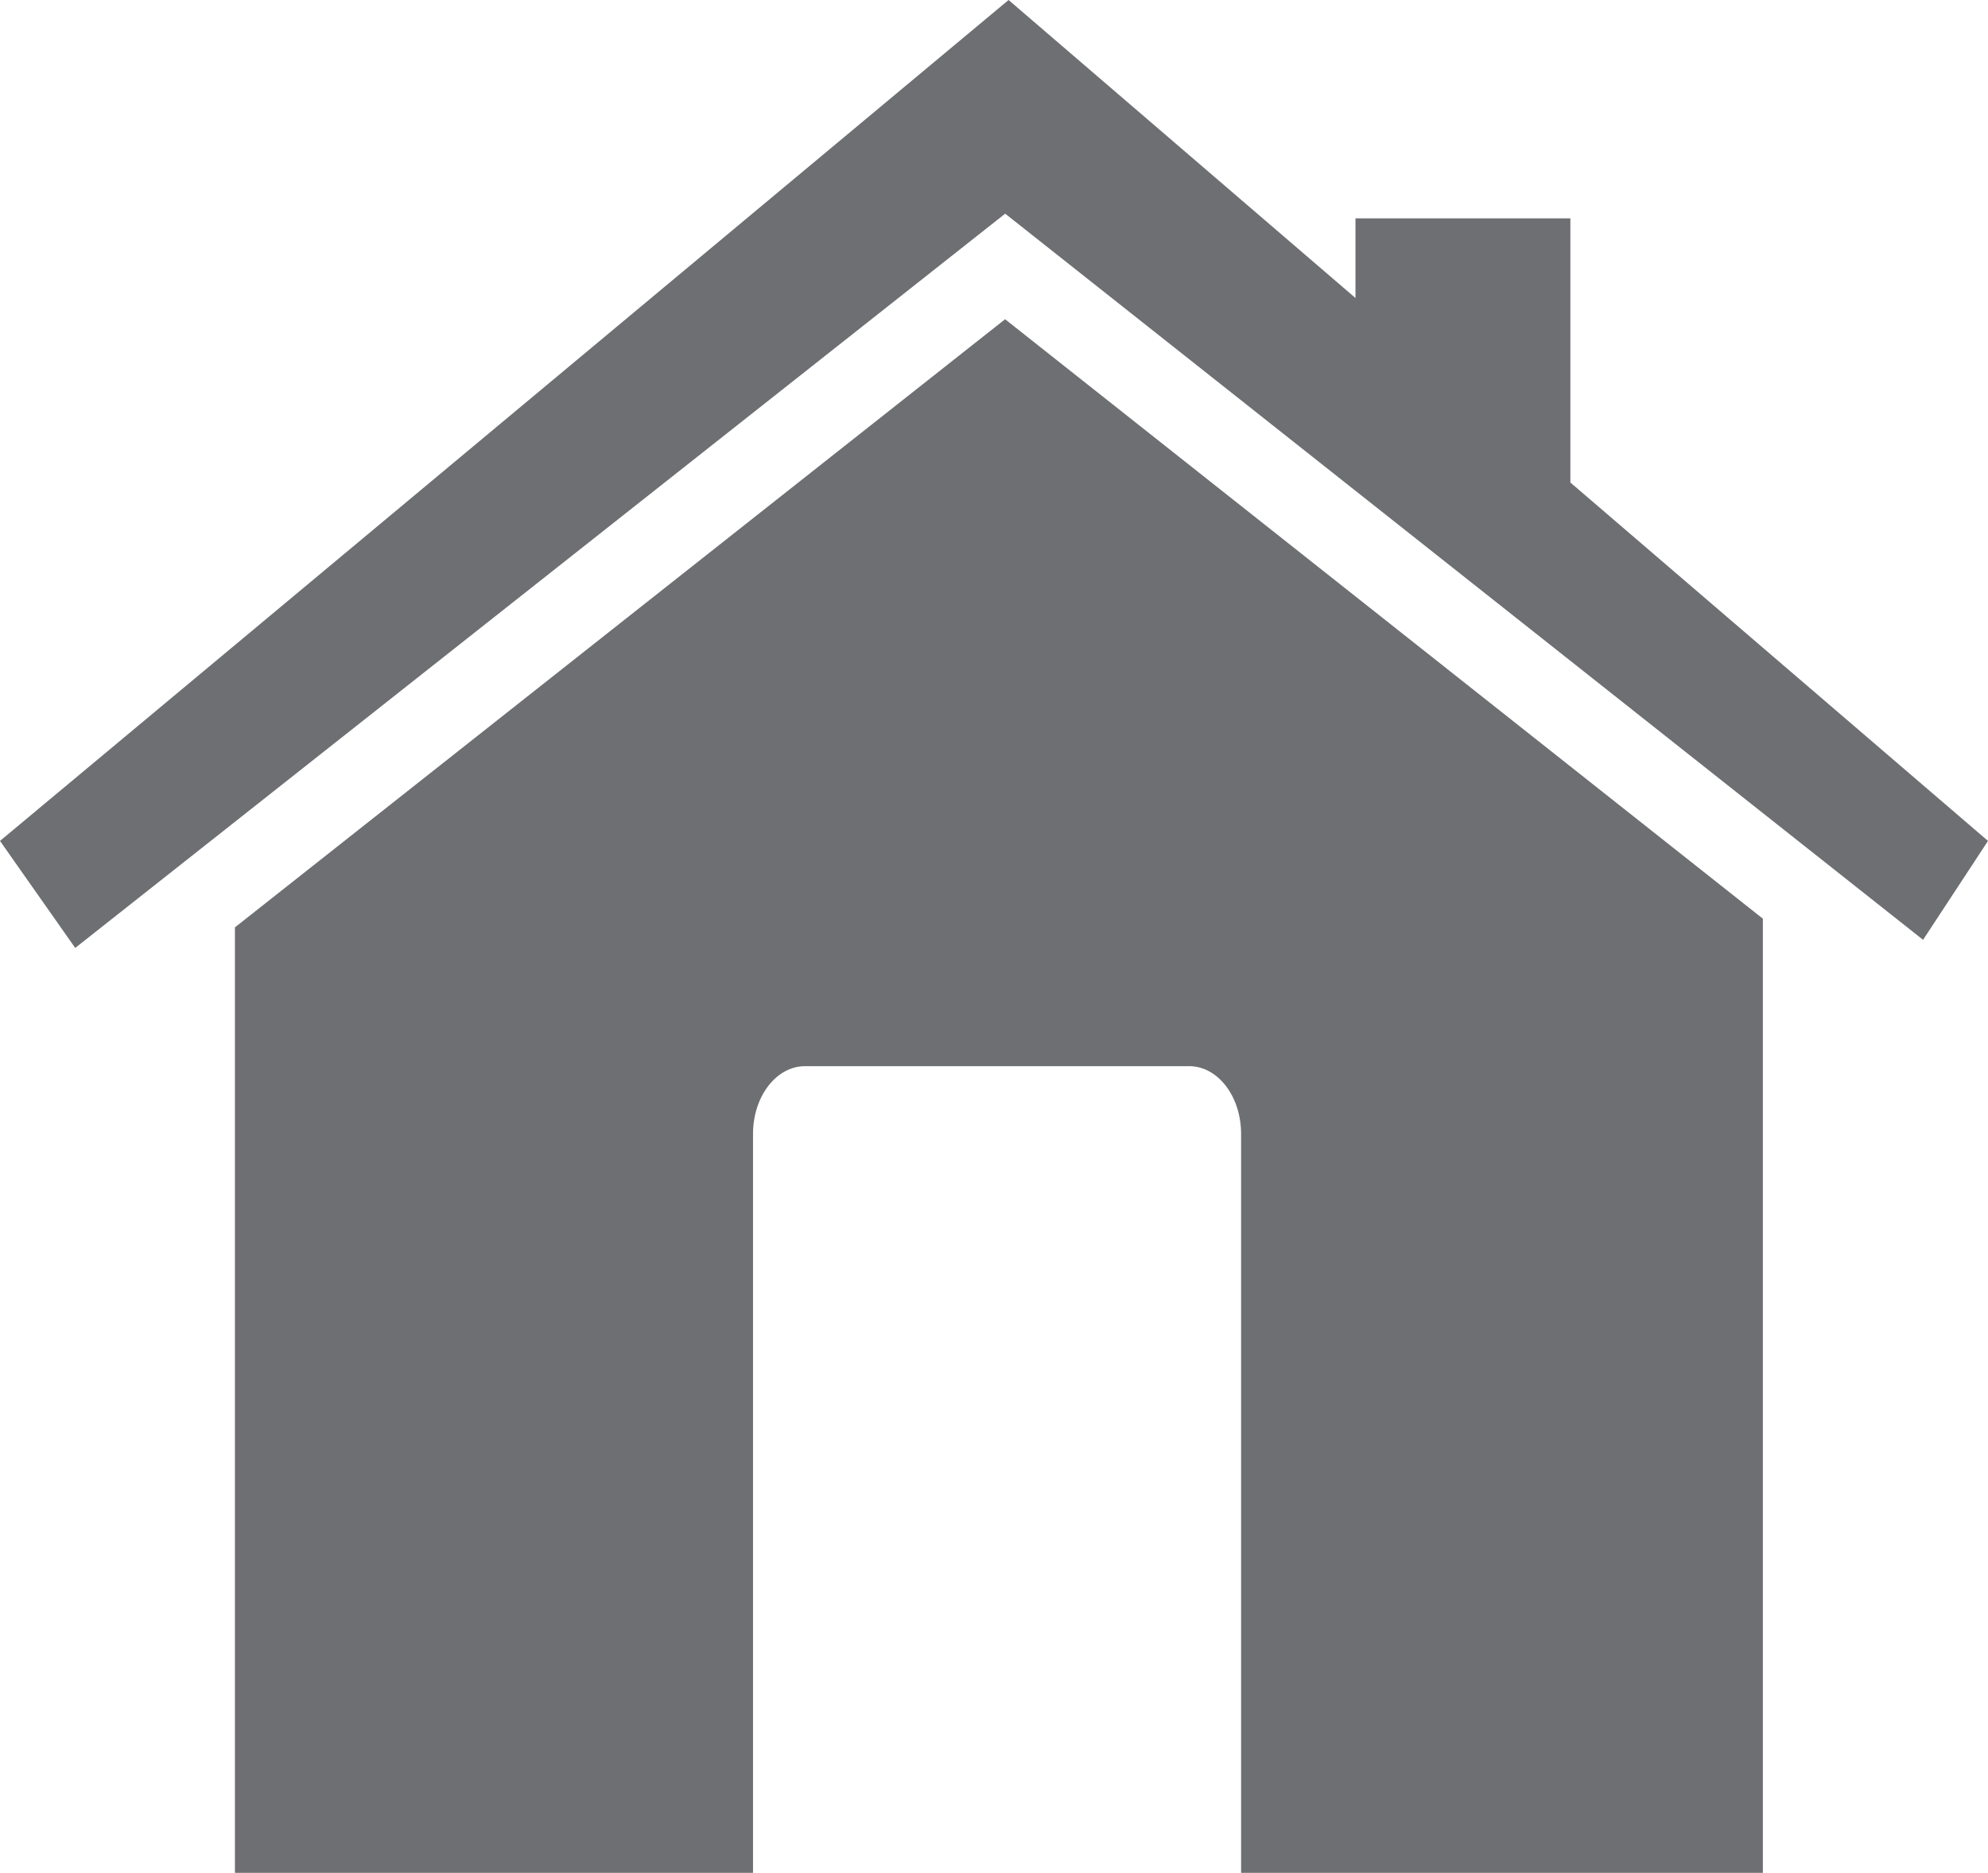
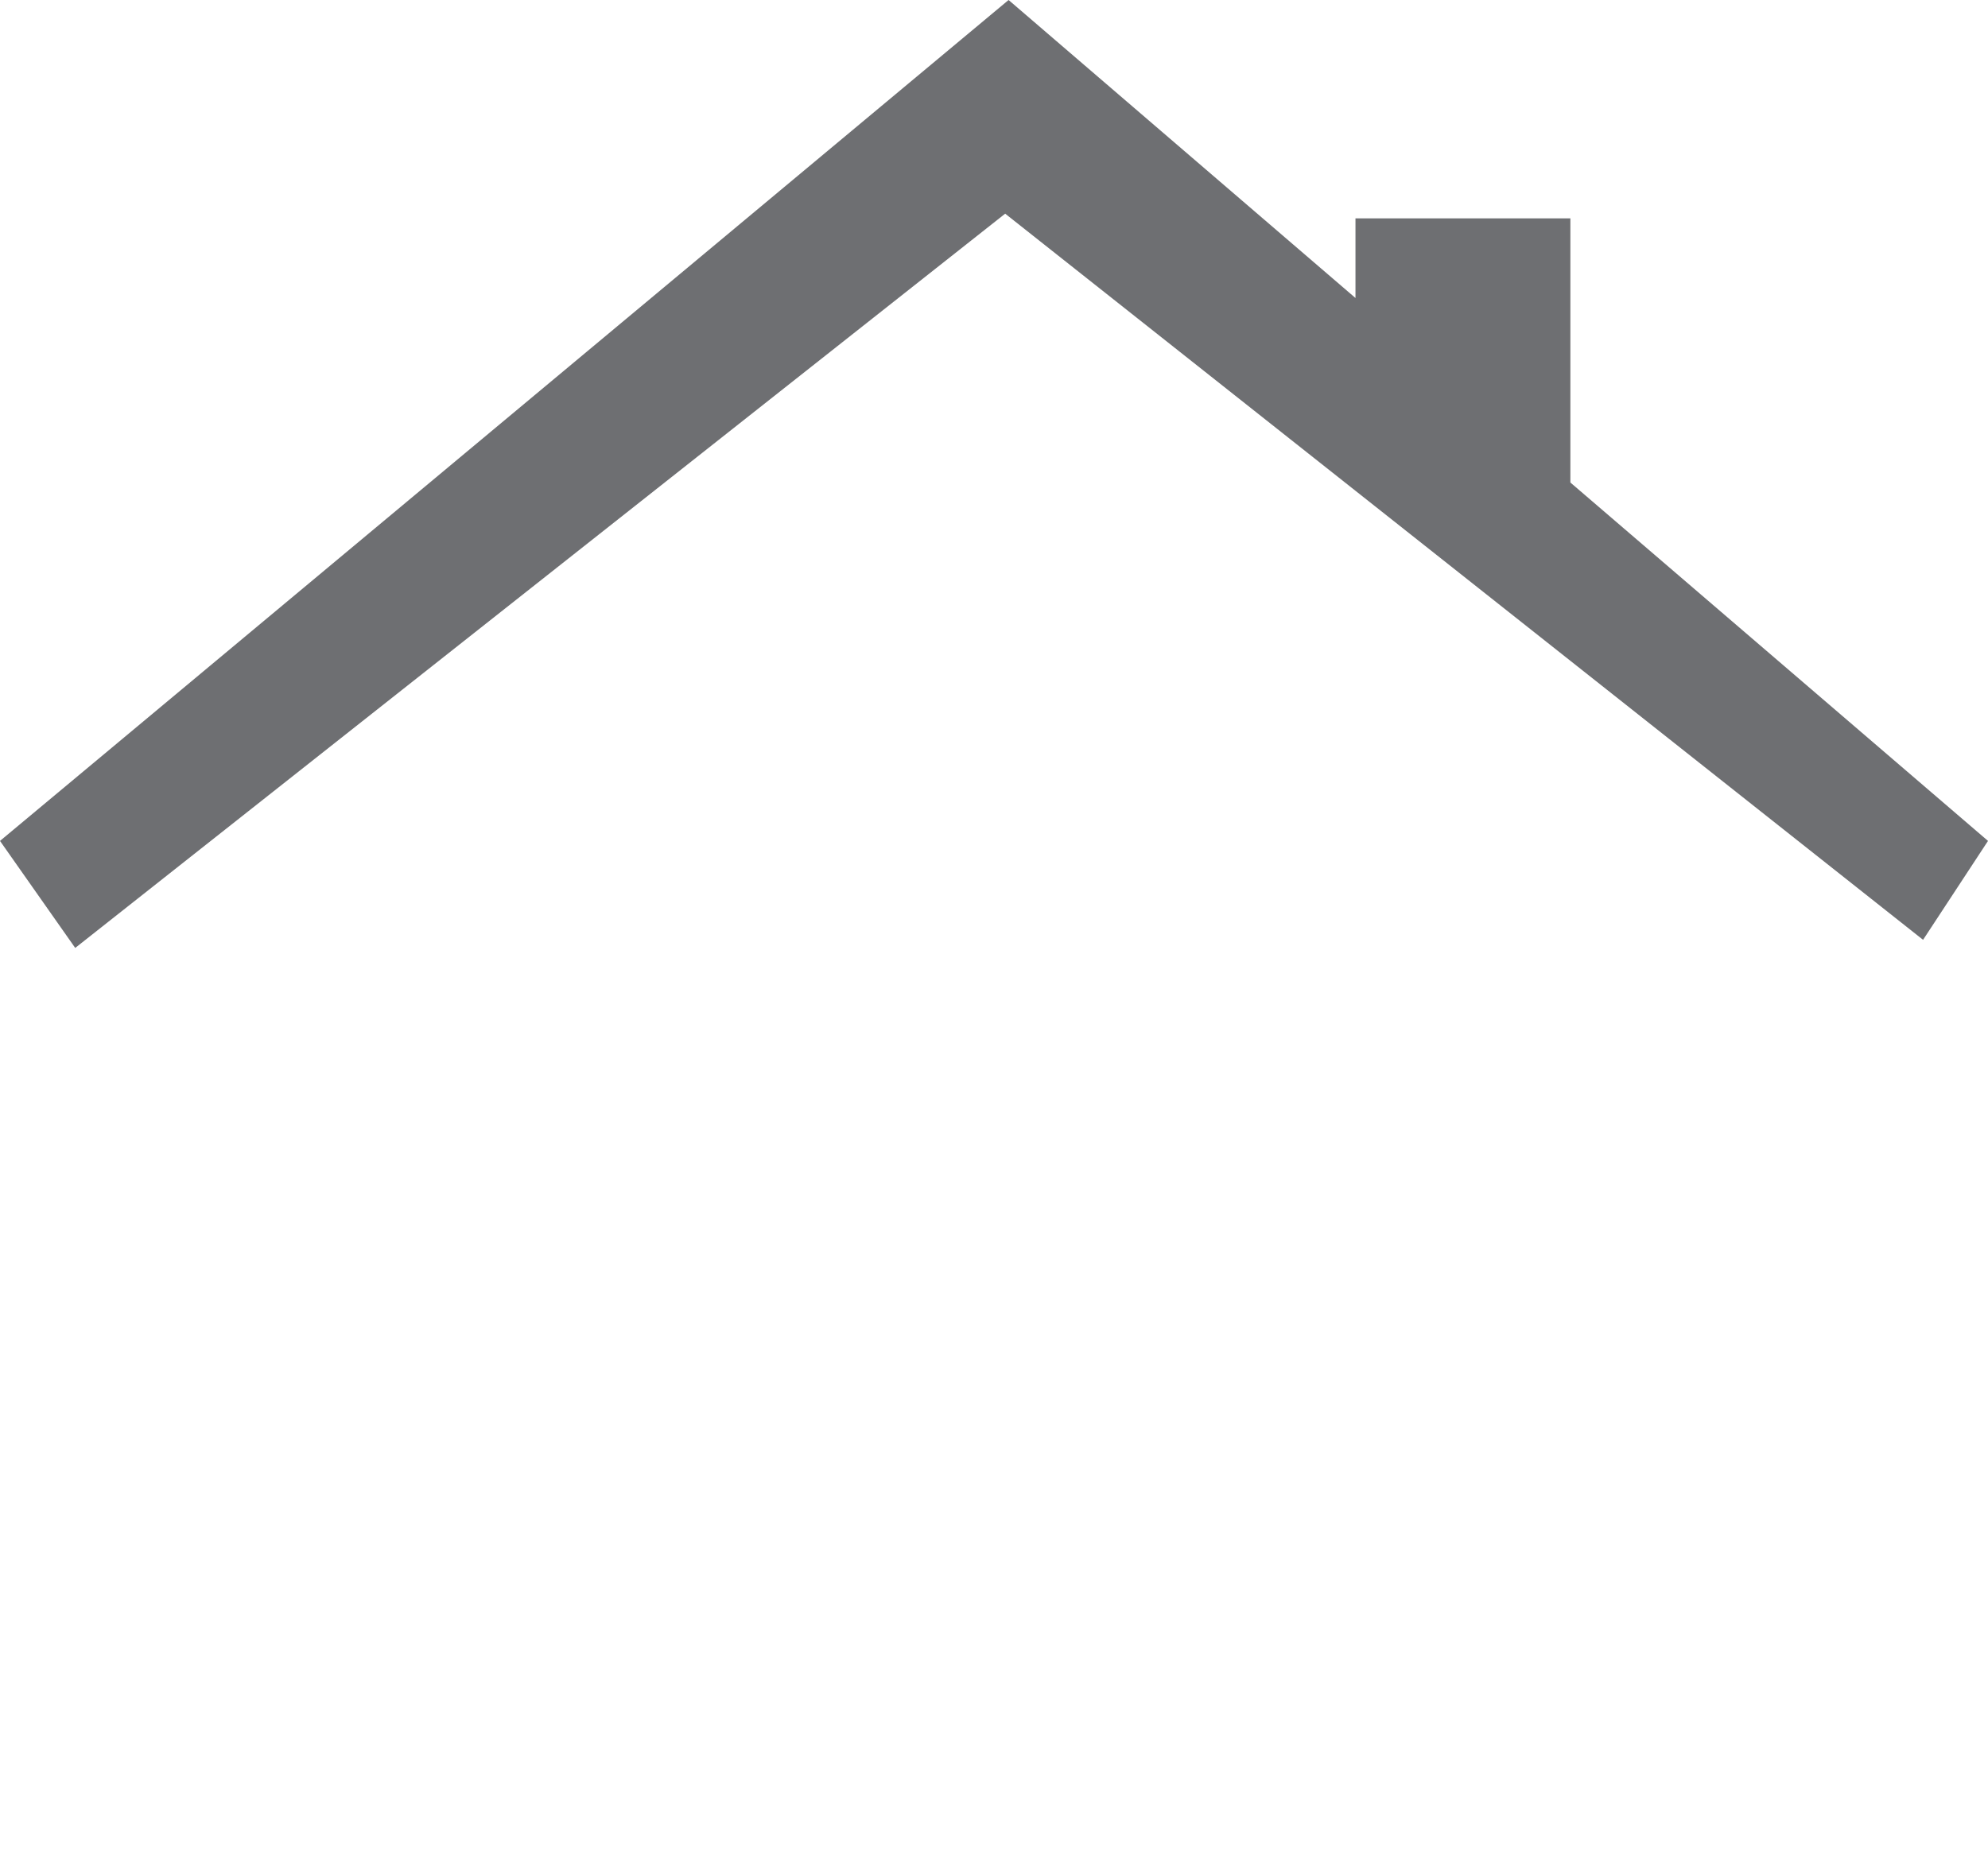
<svg xmlns="http://www.w3.org/2000/svg" version="1.1" id="Layer_1" x="0px" y="0px" width="43.904px" height="41.373px" viewBox="0 0 43.904 41.373" enable-background="new 0 0 43.904 41.373" xml:space="preserve">
  <g>
    <g>
      <polygon fill="#6E6F72" points="34.681,10.659 34.681,4.824 29.935,4.824 29.935,6.583 22.274,0 0,18.576 1.661,20.94     22.199,4.72 42.47,20.761 43.904,18.576   " />
-       <path fill="#6E6F72" d="M5.188,20.486v20.886H16.63V25.05c0-0.83,0.514-1.498,1.148-1.498h8.485c0.634,0,1.146,0.668,1.146,1.498    v16.322h11.523V20.294L22.197,7.052L5.188,20.486z" />
    </g>
  </g>
</svg>